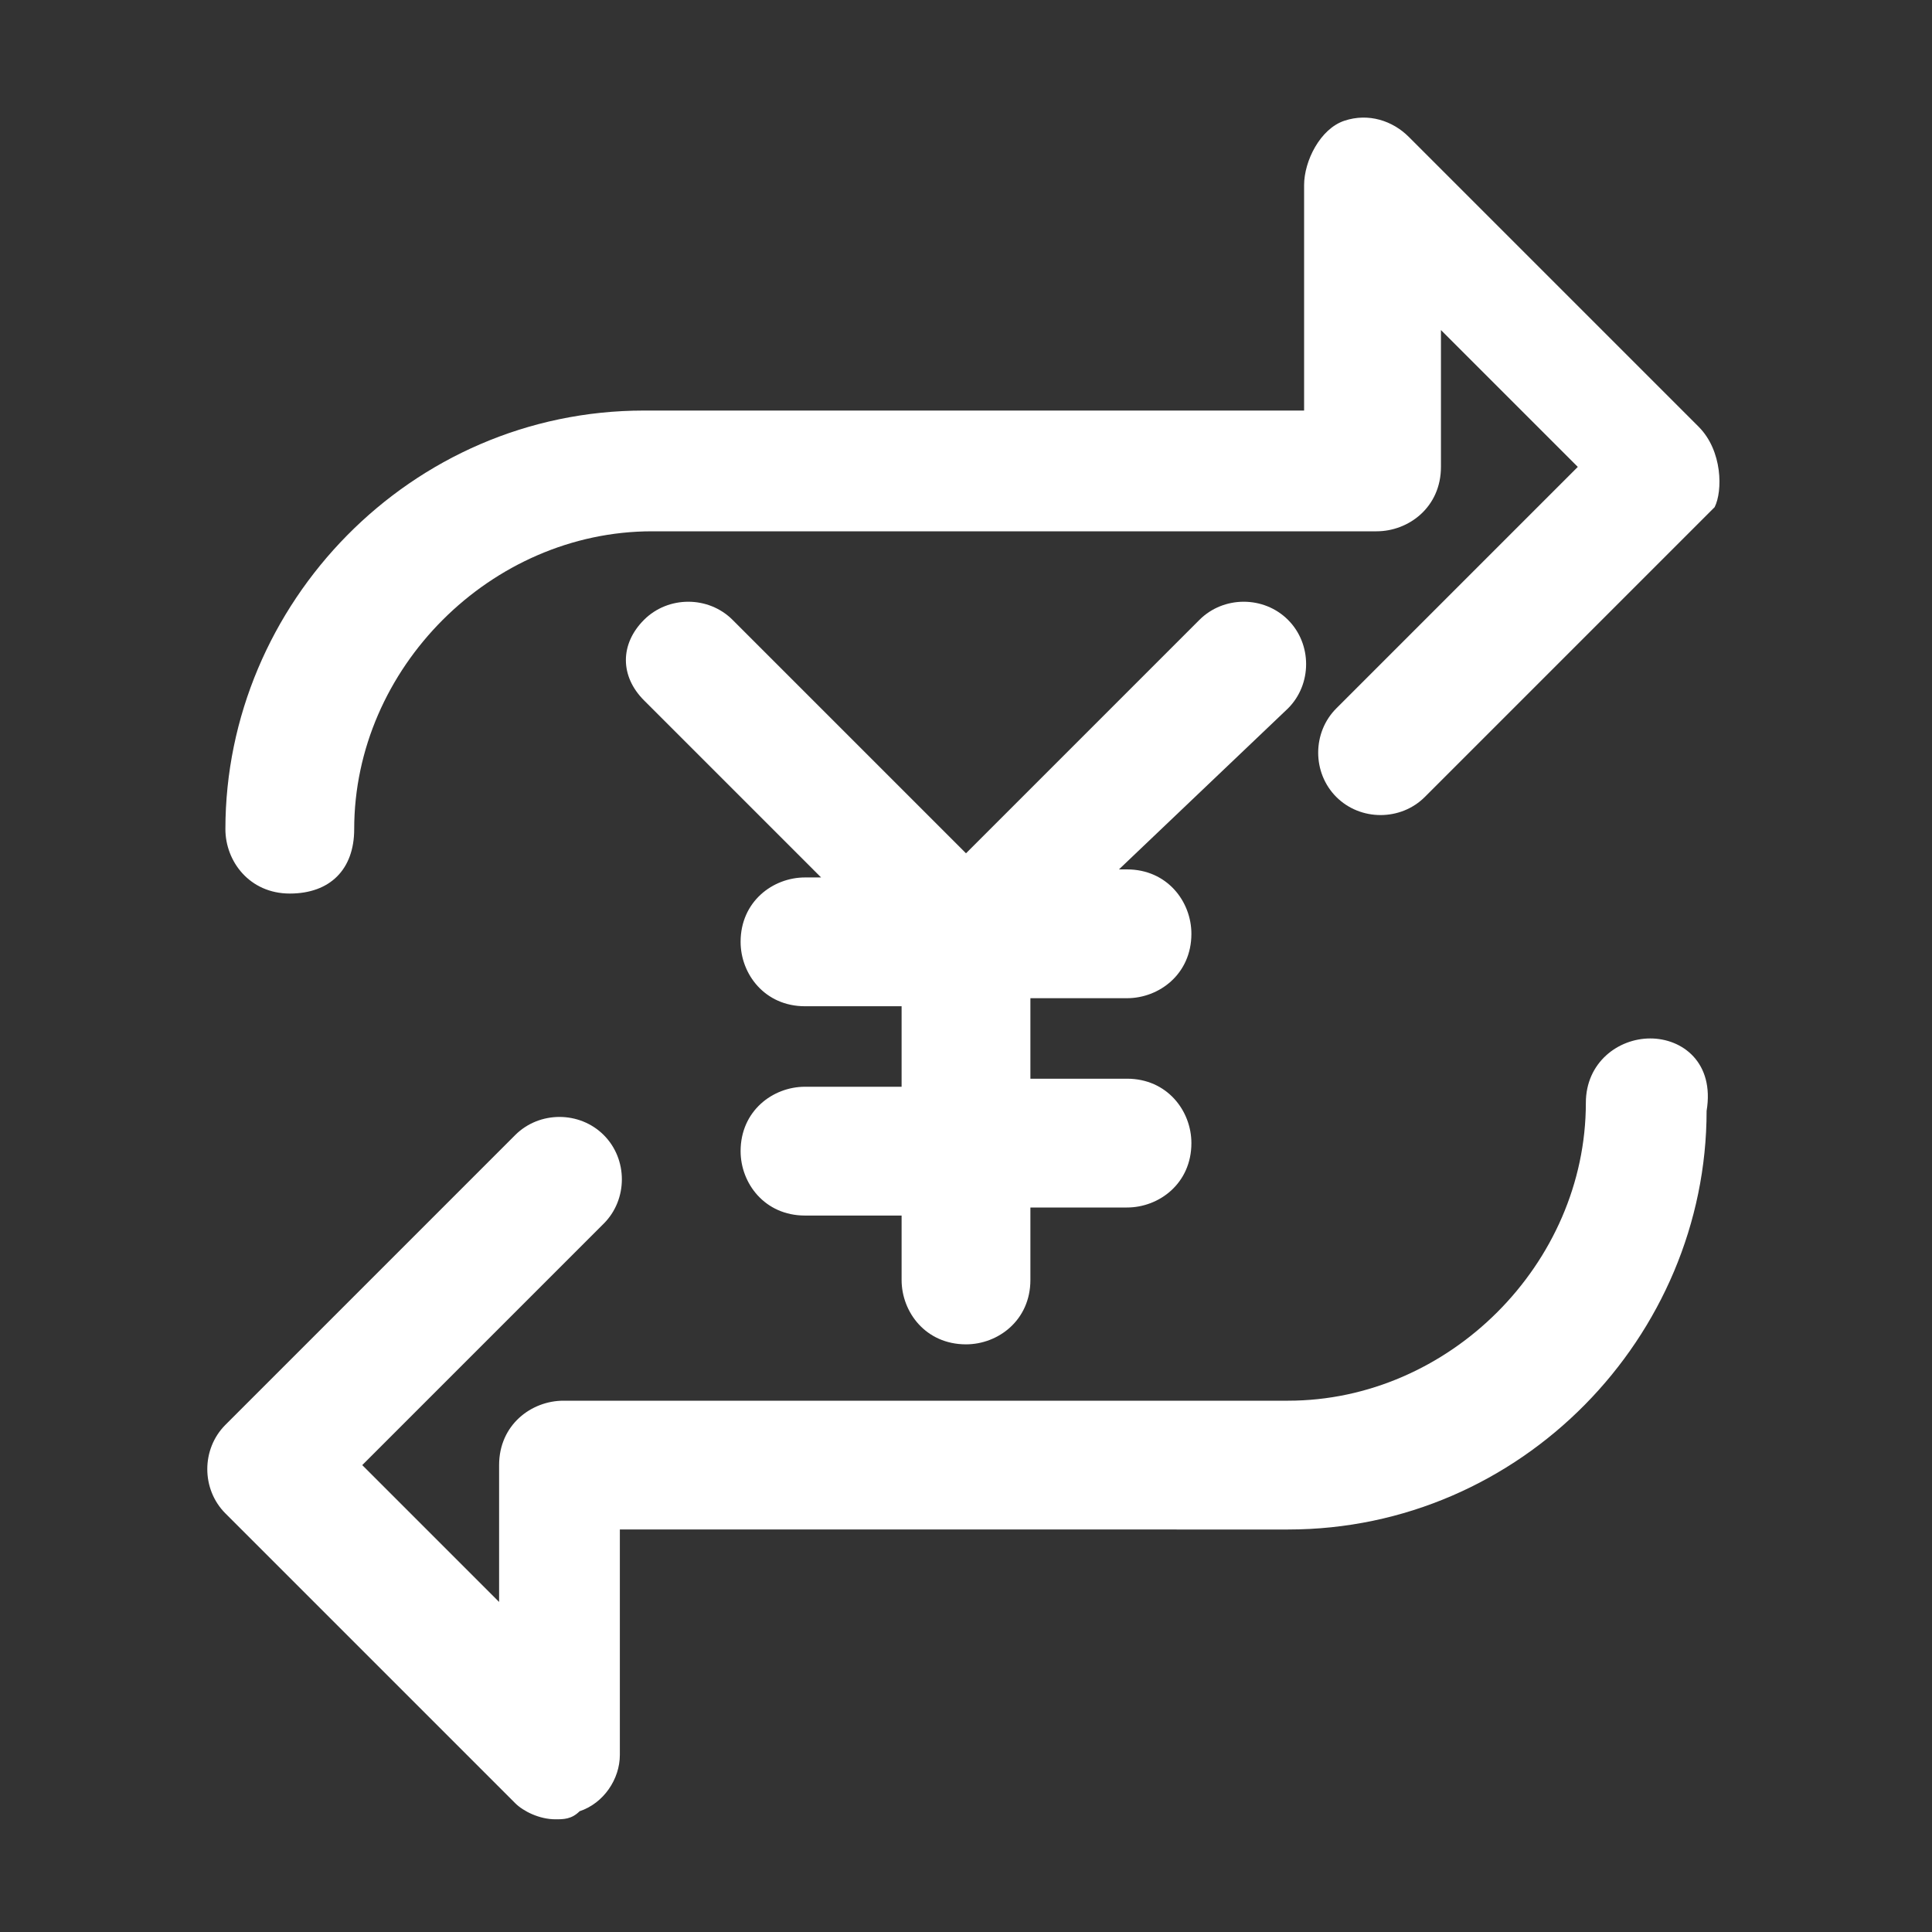
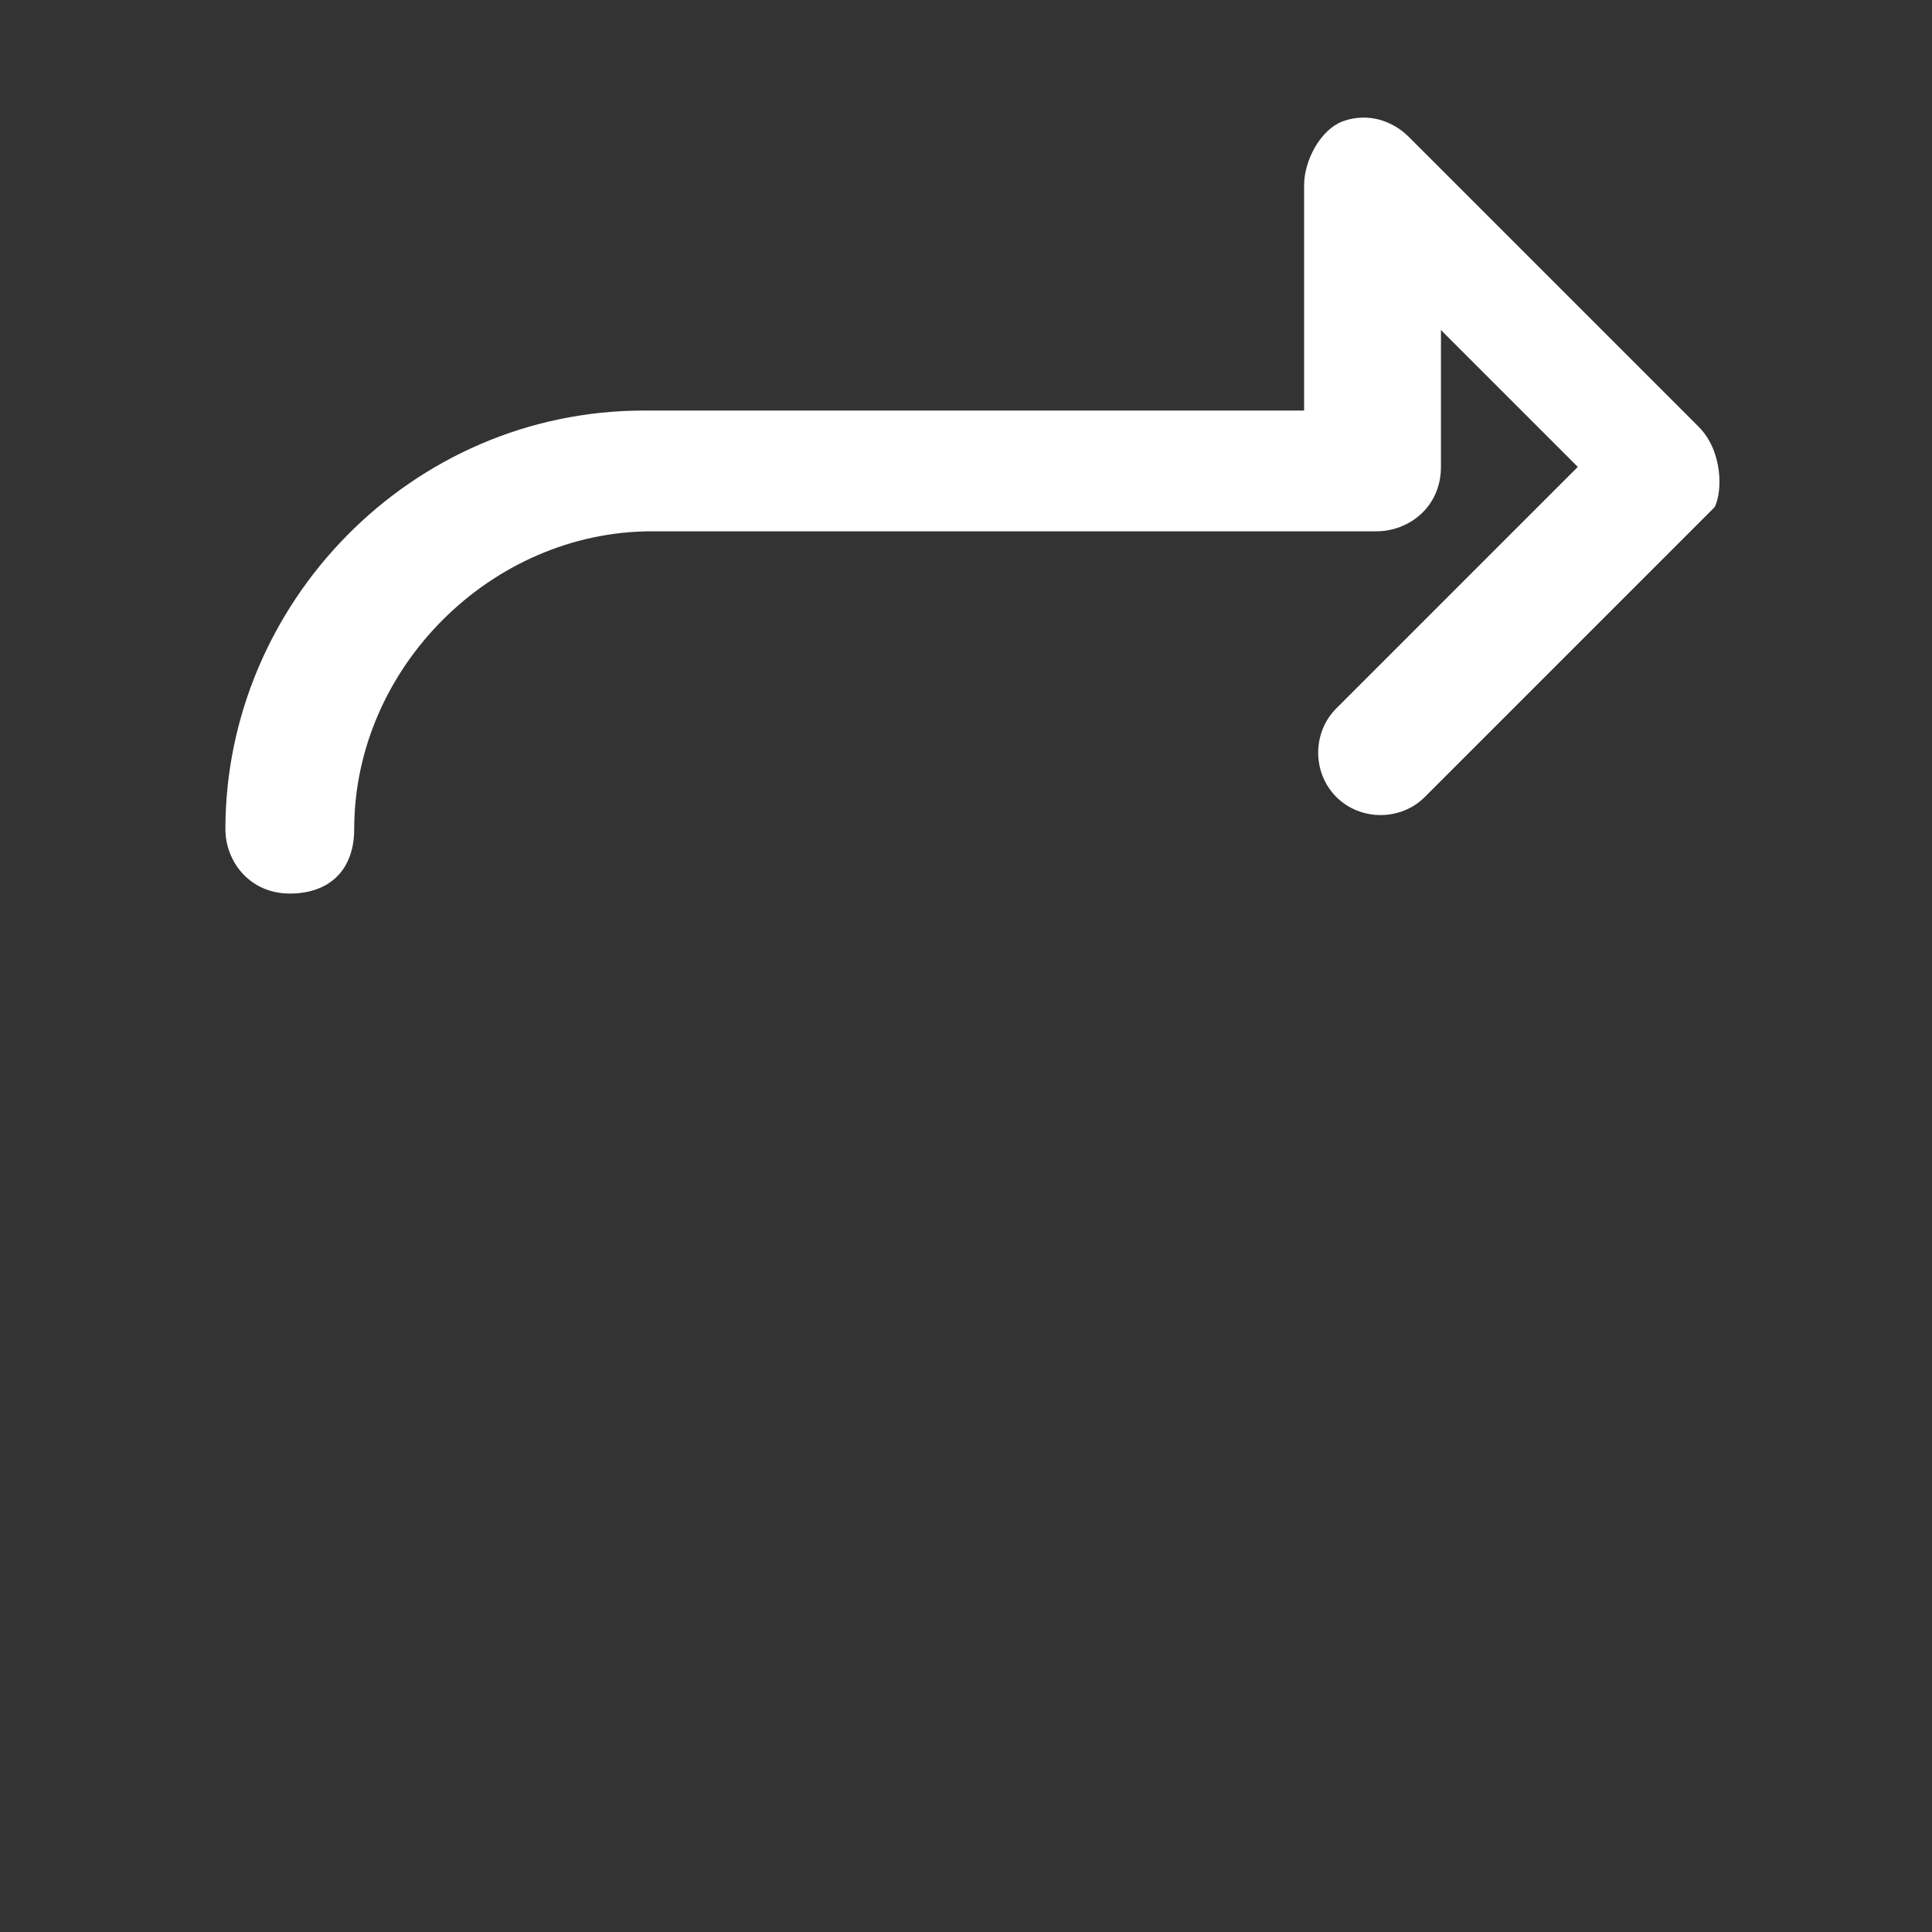
<svg xmlns="http://www.w3.org/2000/svg" version="1.1" id="Layer_1" x="0px" y="0px" viewBox="0 0 24 24" style="enable-background:new 0 0 24 24;" xml:space="preserve">
  <rect x="0" y="0" width="24" height="24" fill="#333333" stroke="none" />
  <style type="text/css">
	.st0{fill:#FFFFFF;}
</style>
  <g>
    <g>
      <g>
        <path class="st0" d="M21.1,5.3l-3.6-3.6c-0.2-0.2-0.5-0.3-0.8-0.2S16.2,2,16.2,2.3v2.8H8c-2.9,0-5.2,2.4-5.2,5.2     c0,0.4,0.3,0.8,0.8,0.8s0.8-0.3,0.8-0.8c0-2,1.7-3.7,3.7-3.7h9c0.4,0,0.8-0.3,0.8-0.8V4.1l1.7,1.7l-3,3c-0.3,0.3-0.3,0.8,0,1.1     c0.3,0.3,0.8,0.3,1.1,0l3.6-3.6C21.4,6.1,21.4,5.6,21.1,5.3z" />
      </g>
    </g>
    <g>
      <g>
-         <path class="st0" d="M20.5,12.9c-0.4,0-0.8,0.3-0.8,0.8c0,2-1.7,3.7-3.7,3.7h-9c-0.4,0-0.8,0.3-0.8,0.8v1.7l-1.7-1.7l3-3     c0.3-0.3,0.3-0.8,0-1.1c-0.3-0.3-0.8-0.3-1.1,0l-3.6,3.6c-0.3,0.3-0.3,0.8,0,1.1l3.6,3.6c0.1,0.1,0.3,0.2,0.5,0.2     c0.1,0,0.2,0,0.3-0.1c0.3-0.1,0.5-0.4,0.5-0.7v-2.8H16c2.9,0,5.2-2.4,5.2-5.2C21.3,13.2,20.9,12.9,20.5,12.9z" />
-       </g>
+         </g>
    </g>
-     <path class="st0" d="M16,7.7L16,7.7c-0.3-0.3-0.8-0.3-1.1,0L12,10.6L9.1,7.7C8.8,7.4,8.3,7.4,8,7.7l0,0C7.7,8,7.7,8.4,8,8.7   l2.2,2.2H10c-0.4,0-0.8,0.3-0.8,0.8v0c0,0.4,0.3,0.8,0.8,0.8h1.2v1H10c-0.4,0-0.8,0.3-0.8,0.8v0c0,0.4,0.3,0.8,0.8,0.8h1.2v0.8   c0,0.4,0.3,0.8,0.8,0.8h0c0.4,0,0.8-0.3,0.8-0.8V15h1.2c0.4,0,0.8-0.3,0.8-0.8v0c0-0.4-0.3-0.8-0.8-0.8h-1.2v-1h1.2   c0.4,0,0.8-0.3,0.8-0.8v0c0-0.4-0.3-0.8-0.8-0.8h-0.1L16,8.8C16.3,8.5,16.3,8,16,7.7z" />
  </g>
</svg>